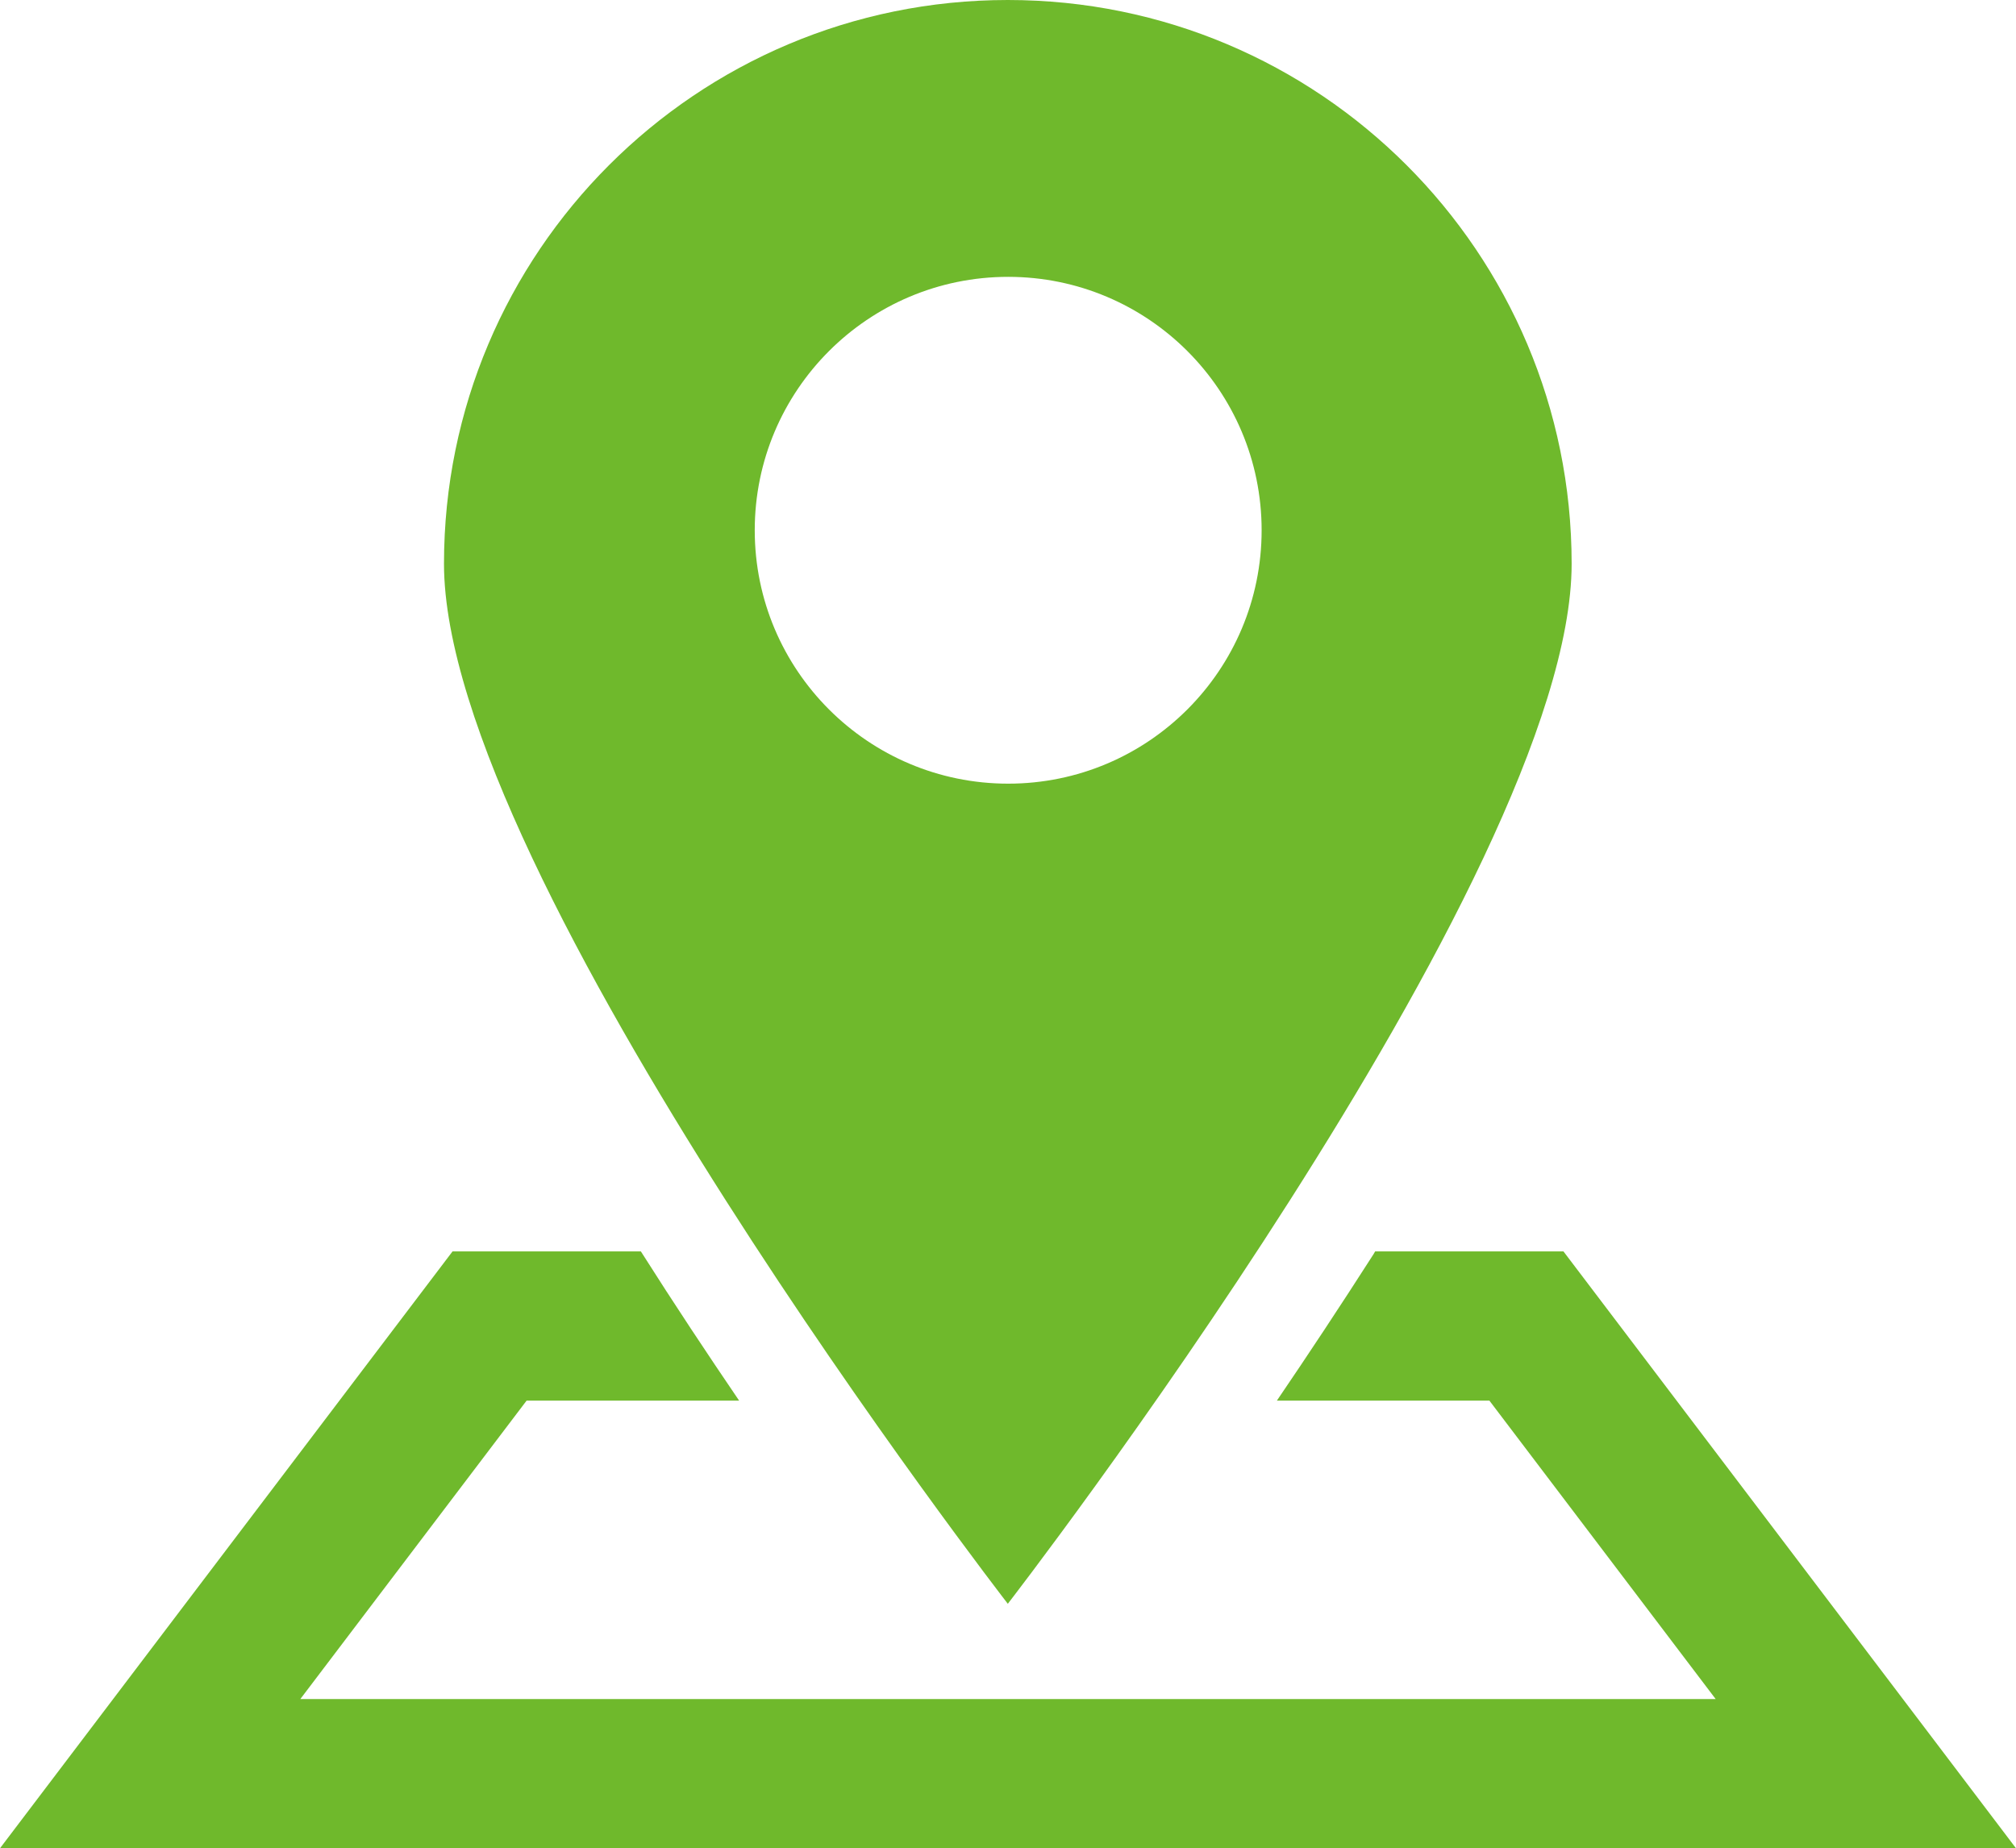
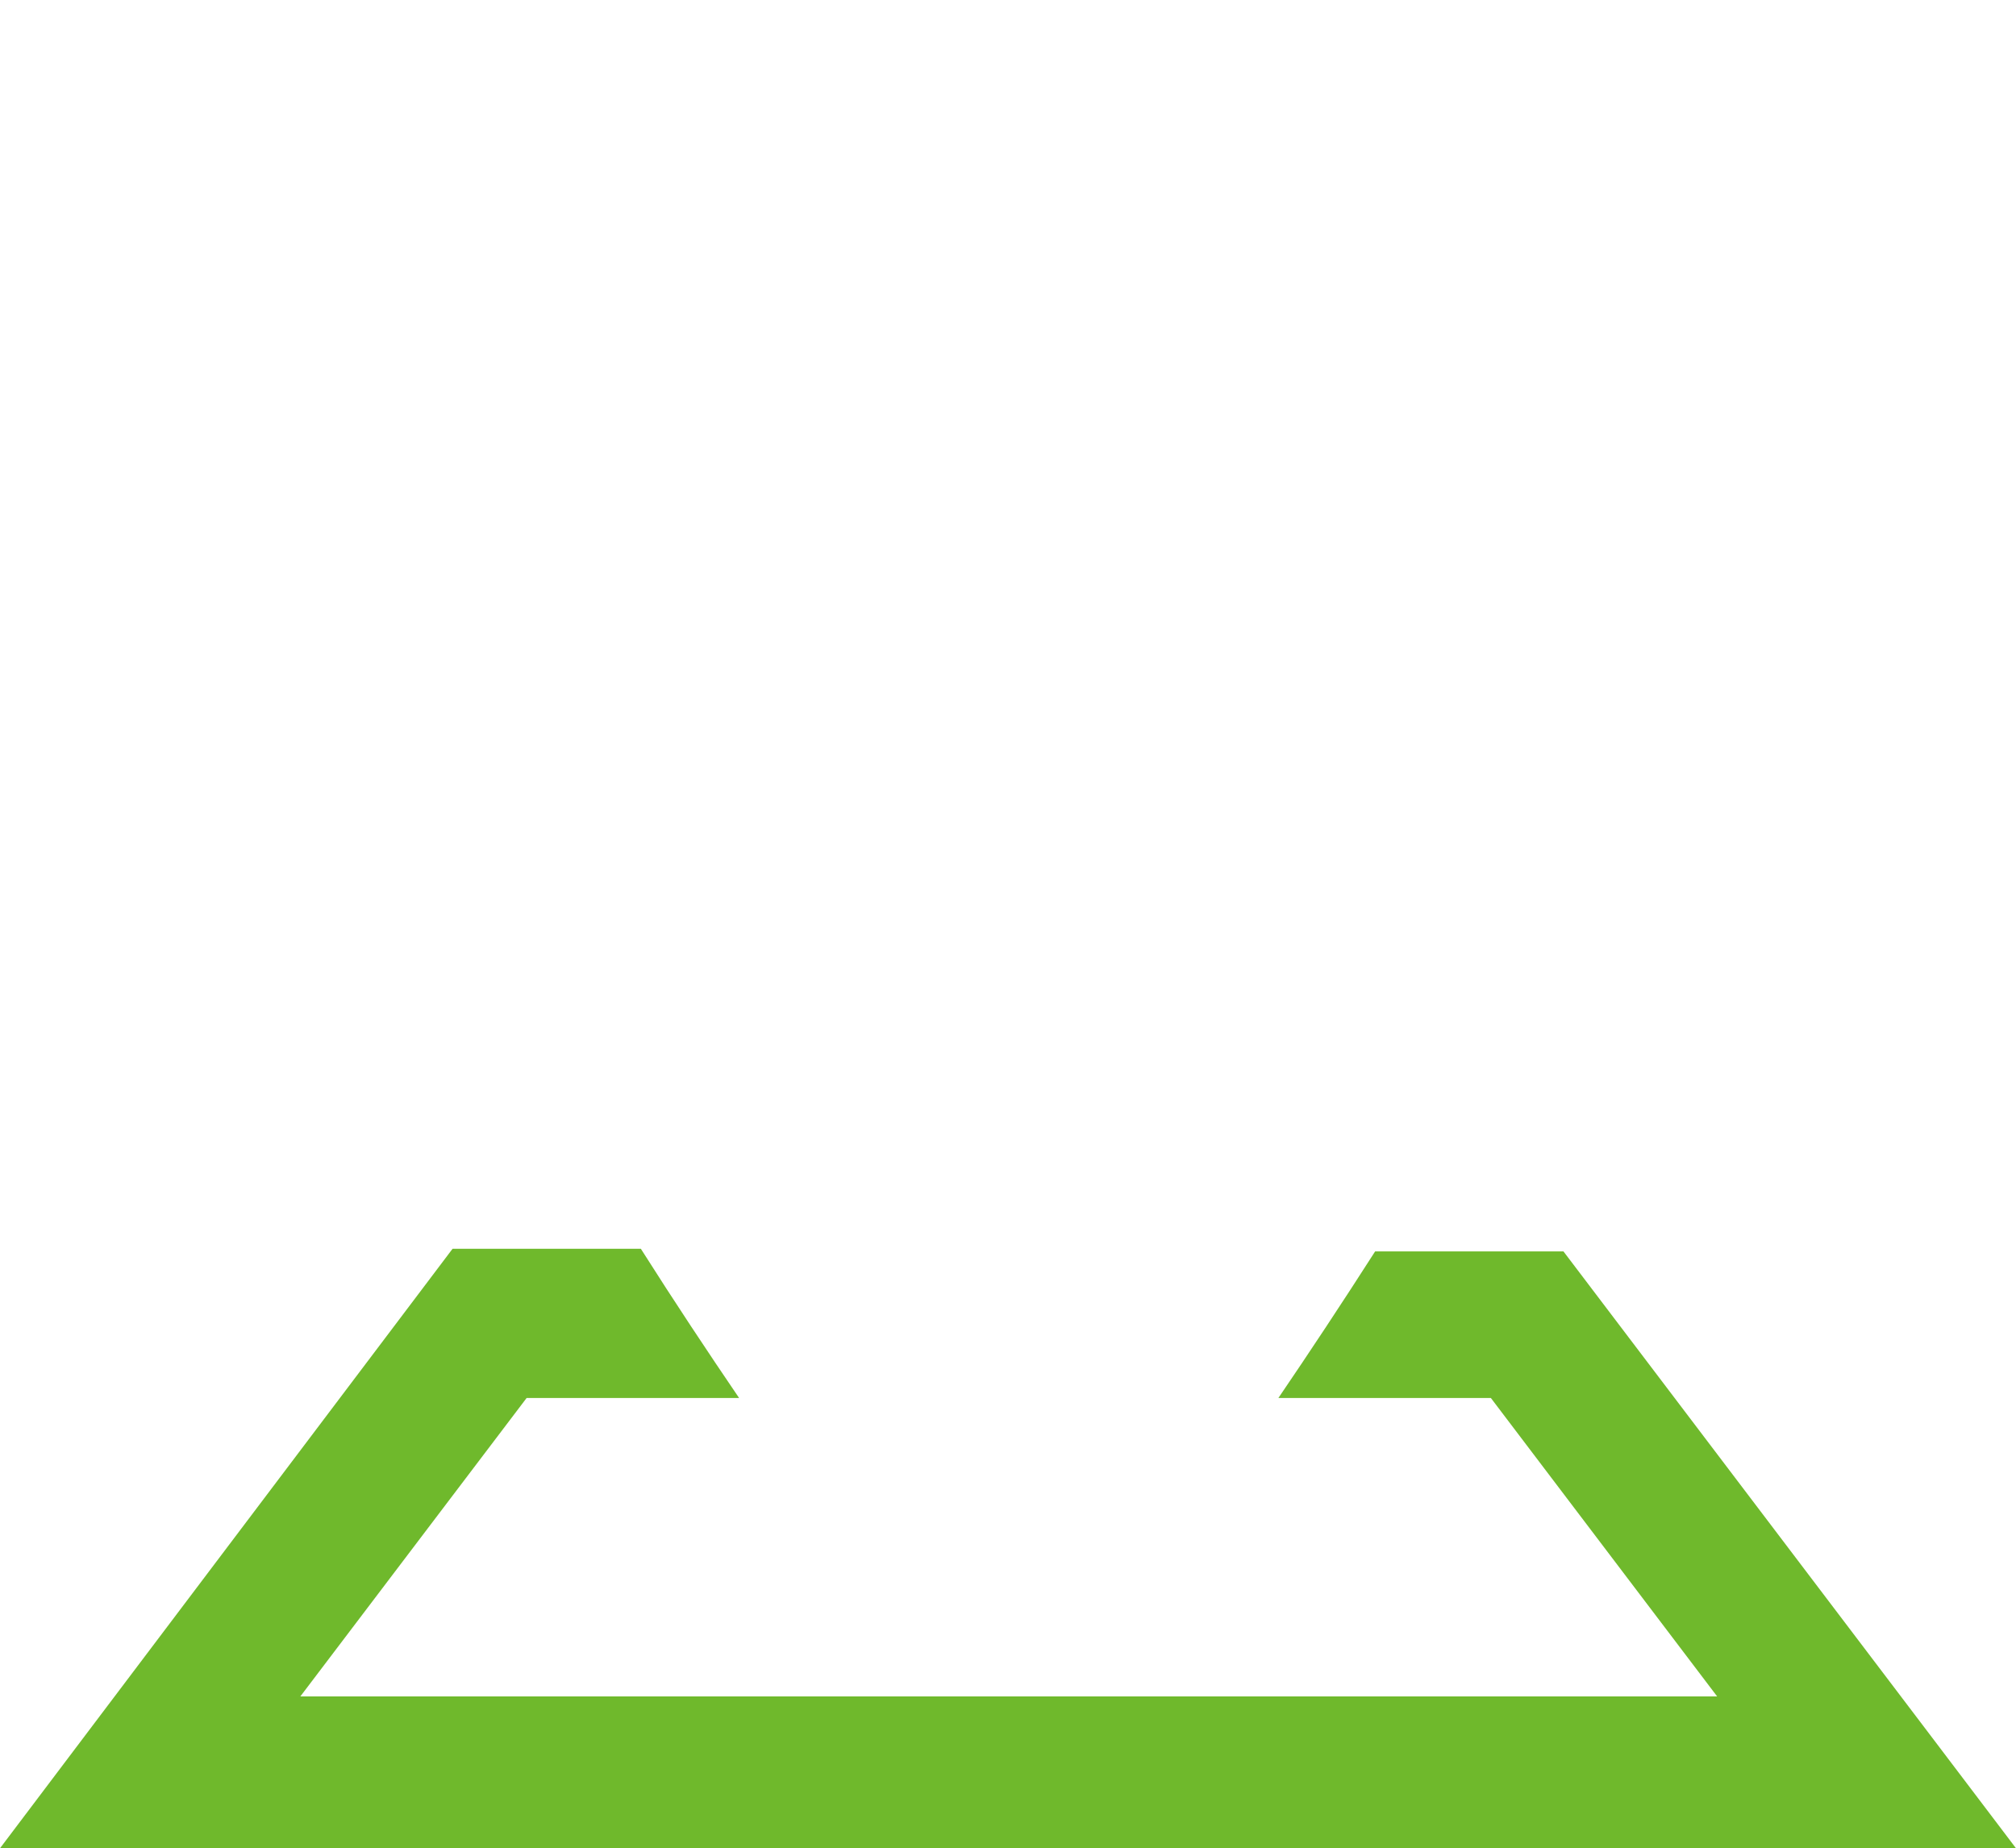
<svg xmlns="http://www.w3.org/2000/svg" id="_レイヤー_2" viewBox="0 0 54.17 49.67">
  <defs>
    <style>.cls-1{fill:#6fb92c;}</style>
  </defs>
  <g id="PCデザイン">
-     <path class="cls-1" d="M51.73,46.45l-9.72-12.82h-5.06s-.03.05-.04.07c-.89,1.39-1.77,2.72-2.6,3.94h5.71l6.08,8.02H8.07l6.08-8.02h5.71c-.85-1.25-1.74-2.59-2.64-4.01h-5.06L0,49.67h54.17l-2.44-3.22Z" />
-     <path class="cls-1" d="M42.23,15.15c0-8.37-6.78-15.15-15.15-15.15s-15.15,6.78-15.15,15.15,15.15,27.95,15.15,27.95c0,0,15.15-19.58,15.15-27.95ZM20.28,14.25c0-3.76,3.05-6.81,6.81-6.81s6.81,3.05,6.81,6.81-3.05,6.81-6.81,6.81-6.81-3.05-6.81-6.81Z" />
+     <path class="cls-1" d="M51.73,46.45l-9.72-12.82h-5.06c-.89,1.39-1.77,2.72-2.6,3.94h5.71l6.08,8.02H8.07l6.08-8.02h5.71c-.85-1.25-1.74-2.59-2.64-4.01h-5.06L0,49.67h54.17l-2.44-3.22Z" />
  </g>
</svg>